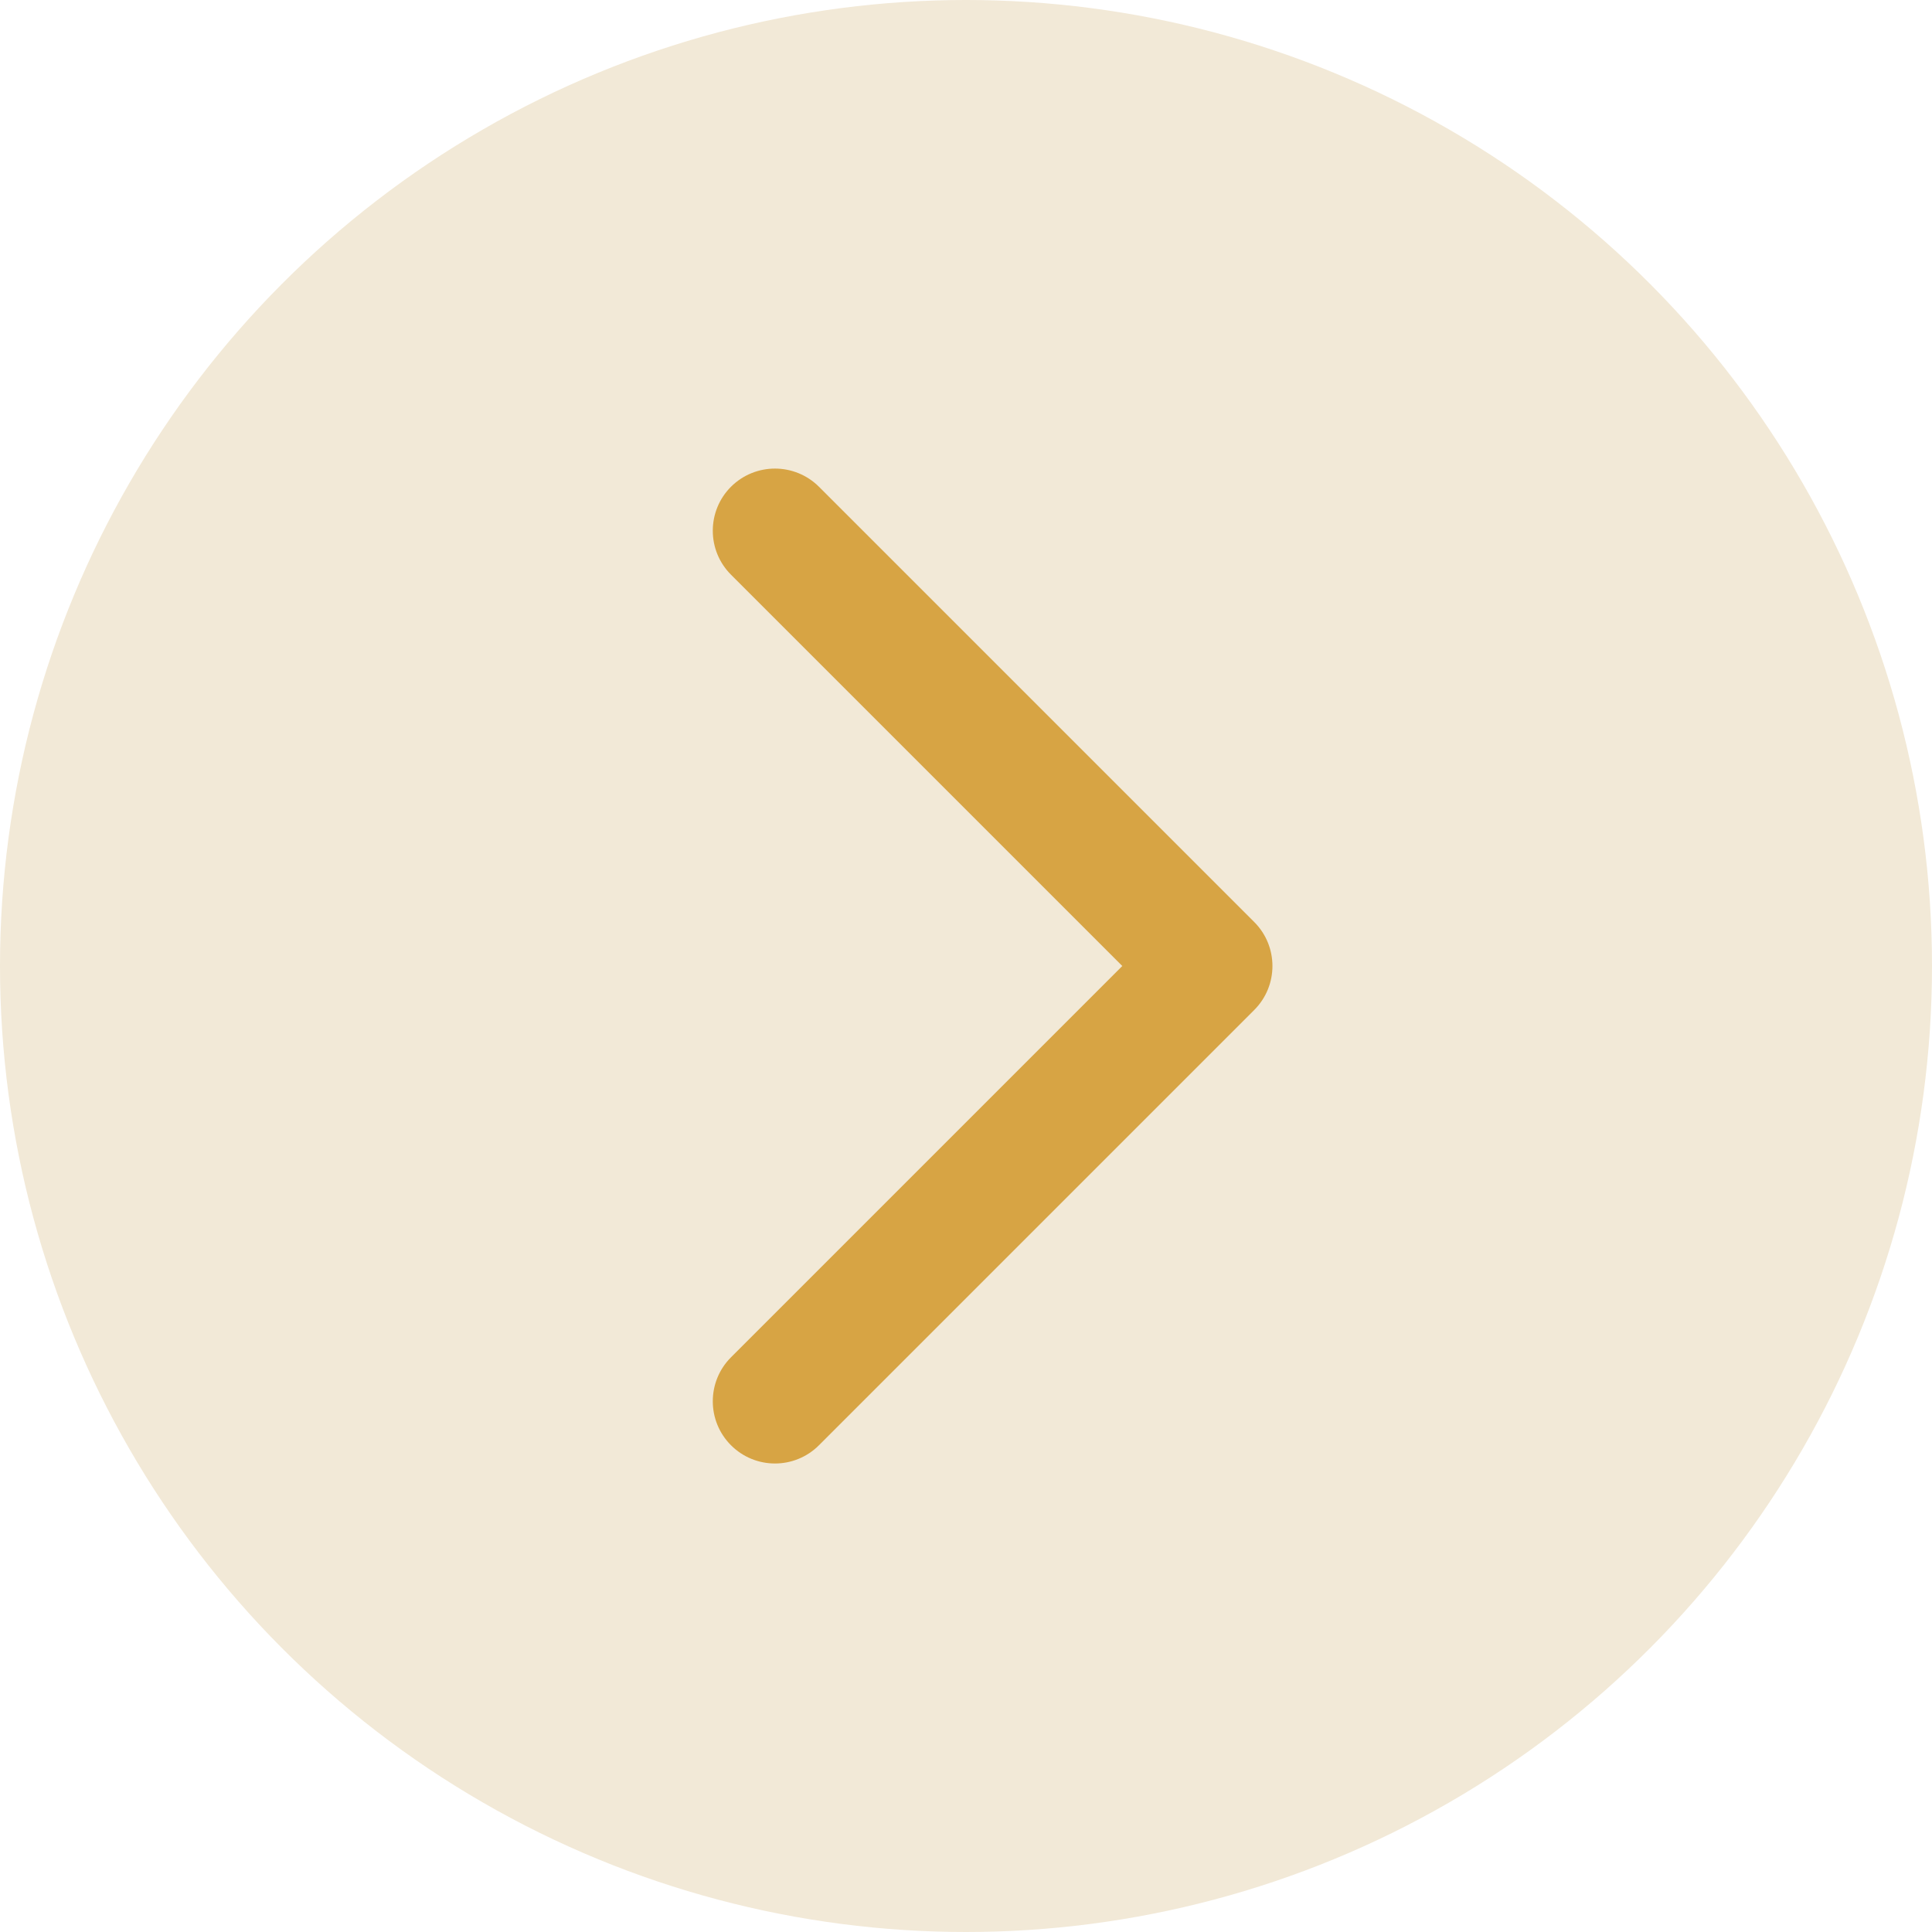
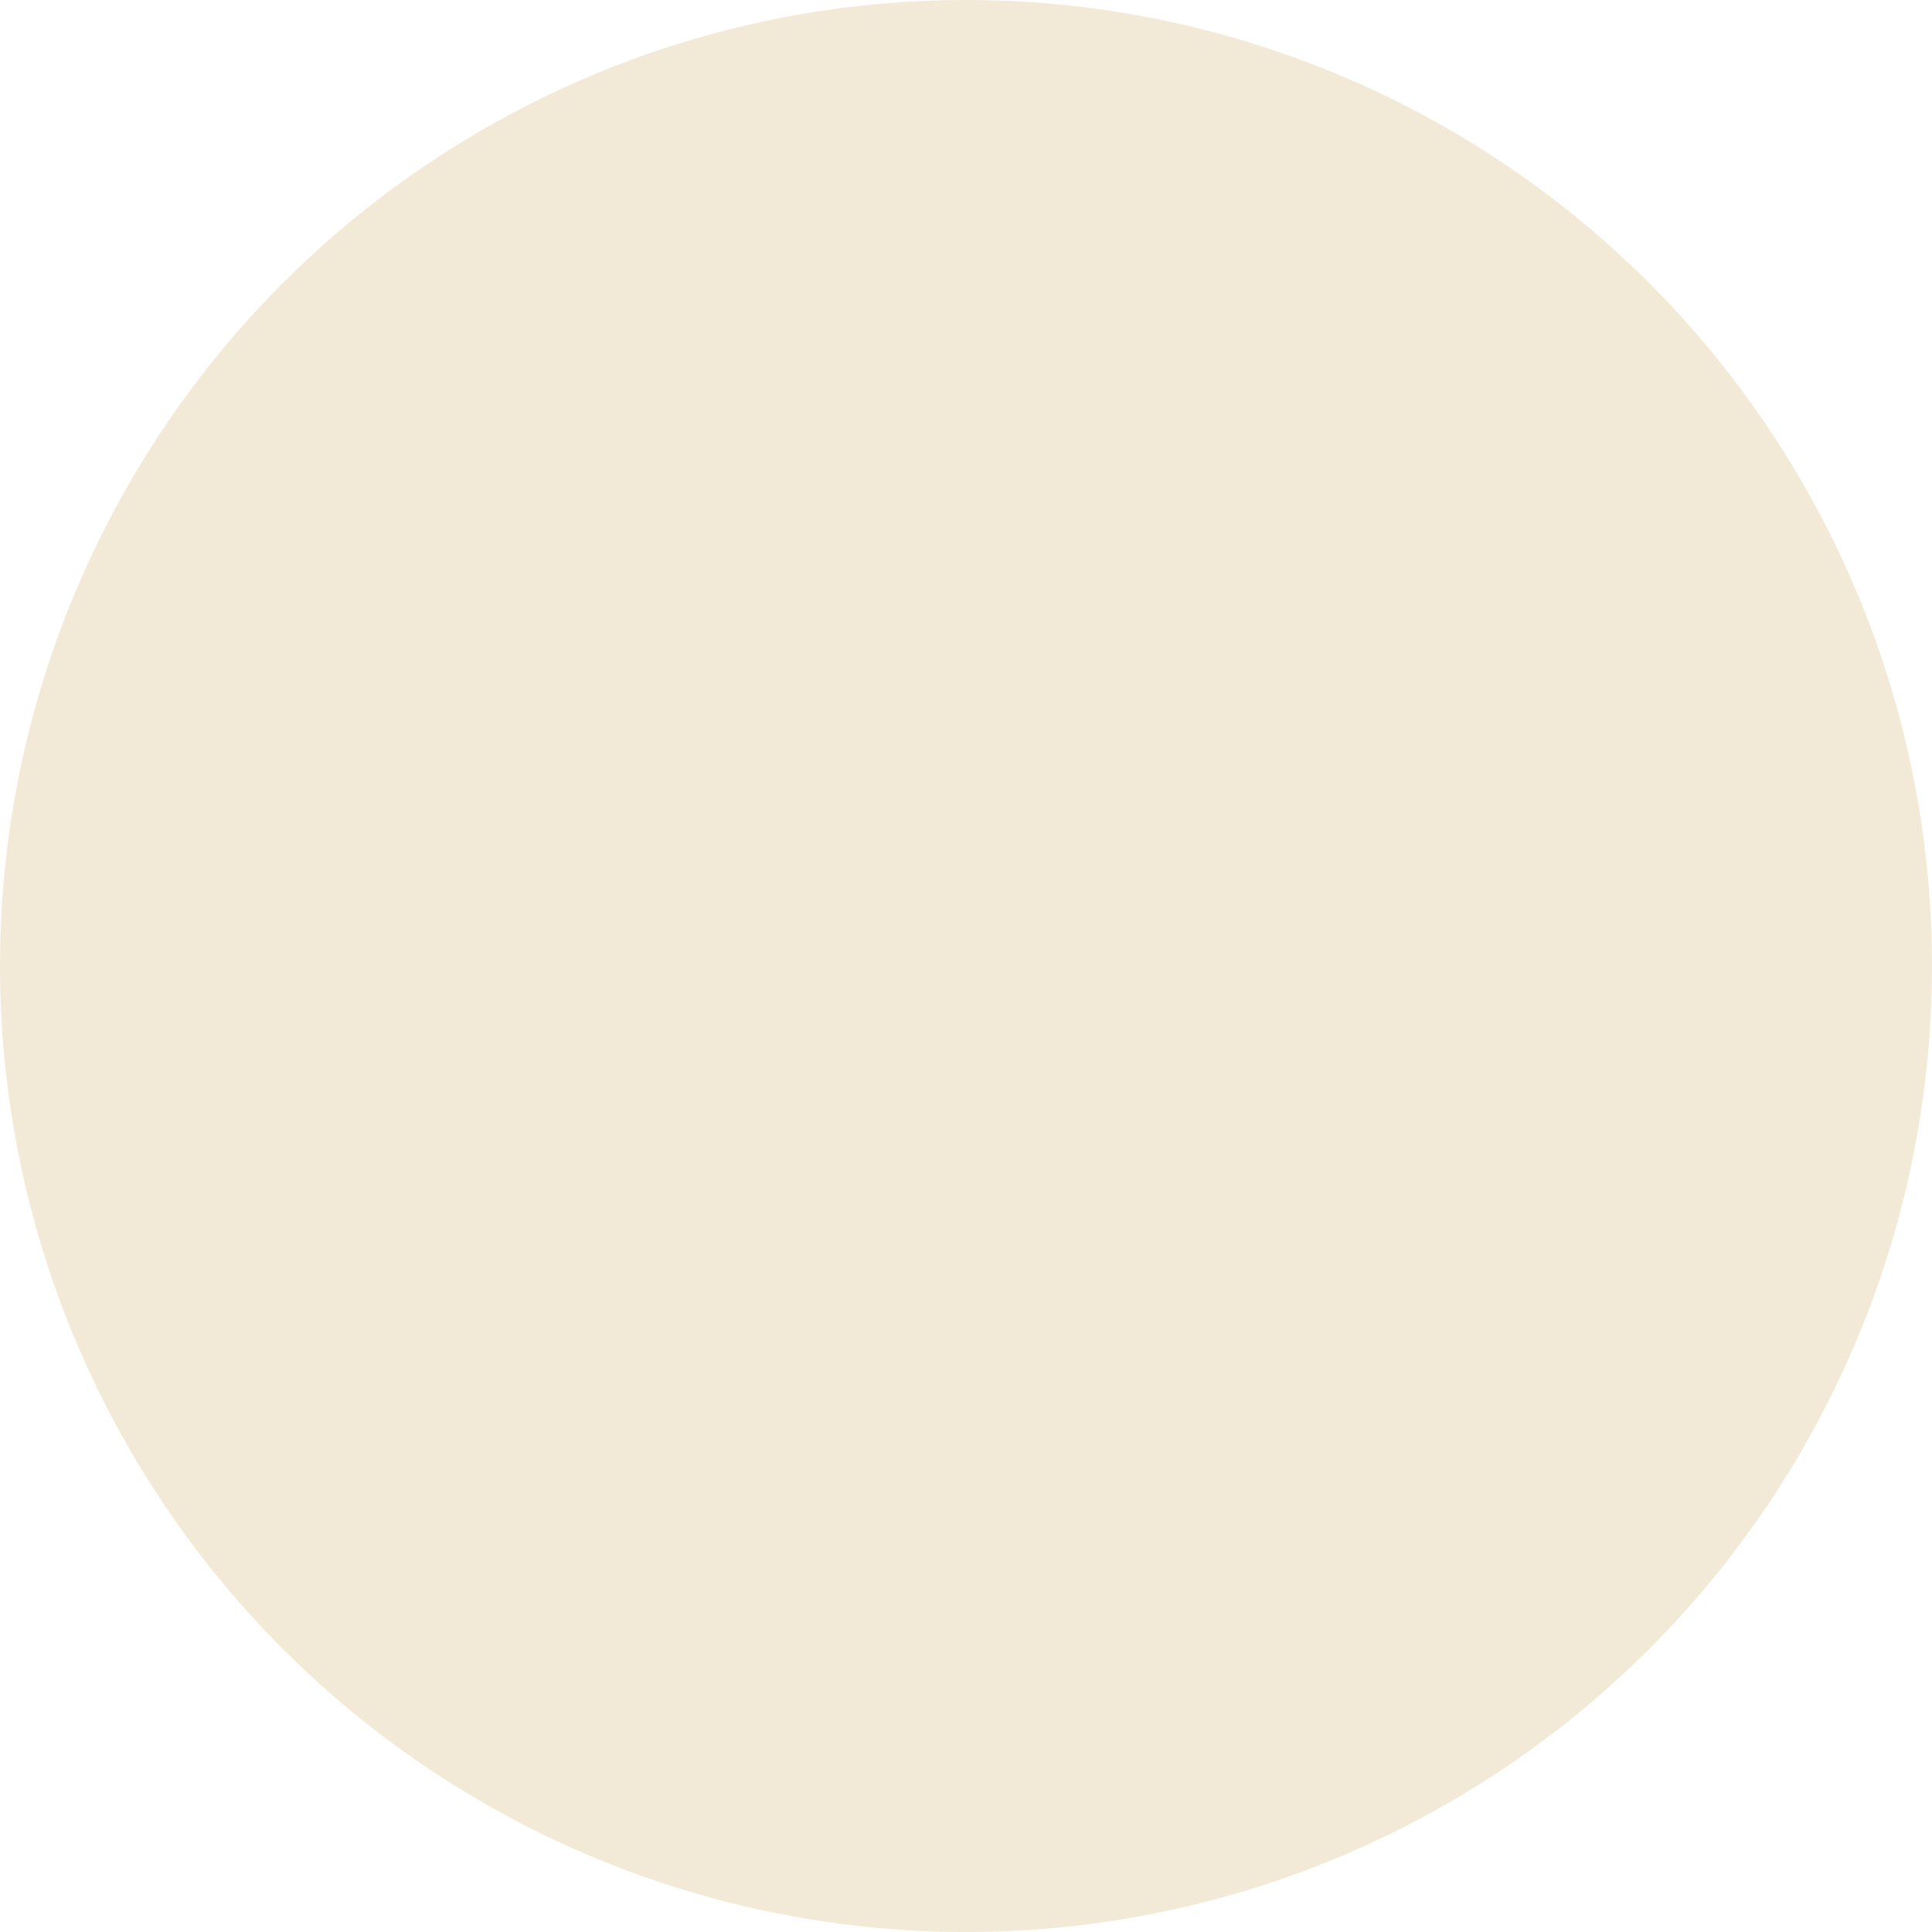
<svg xmlns="http://www.w3.org/2000/svg" width="20" height="20" viewBox="0 0 20 20" fill="none">
  <circle cx="10" cy="10" r="10" fill="#F2E9D7" />
-   <path fill-rule="evenodd" clip-rule="evenodd" d="M7.567 5.039C7.819 4.788 8.226 4.788 8.478 5.039L12.984 9.545C13.235 9.796 13.235 10.204 12.984 10.455L8.478 14.961C8.226 15.213 7.819 15.213 7.567 14.961C7.316 14.71 7.316 14.302 7.567 14.051L11.618 10L7.567 5.949C7.316 5.698 7.316 5.29 7.567 5.039Z" fill="#D7A444" />
</svg>